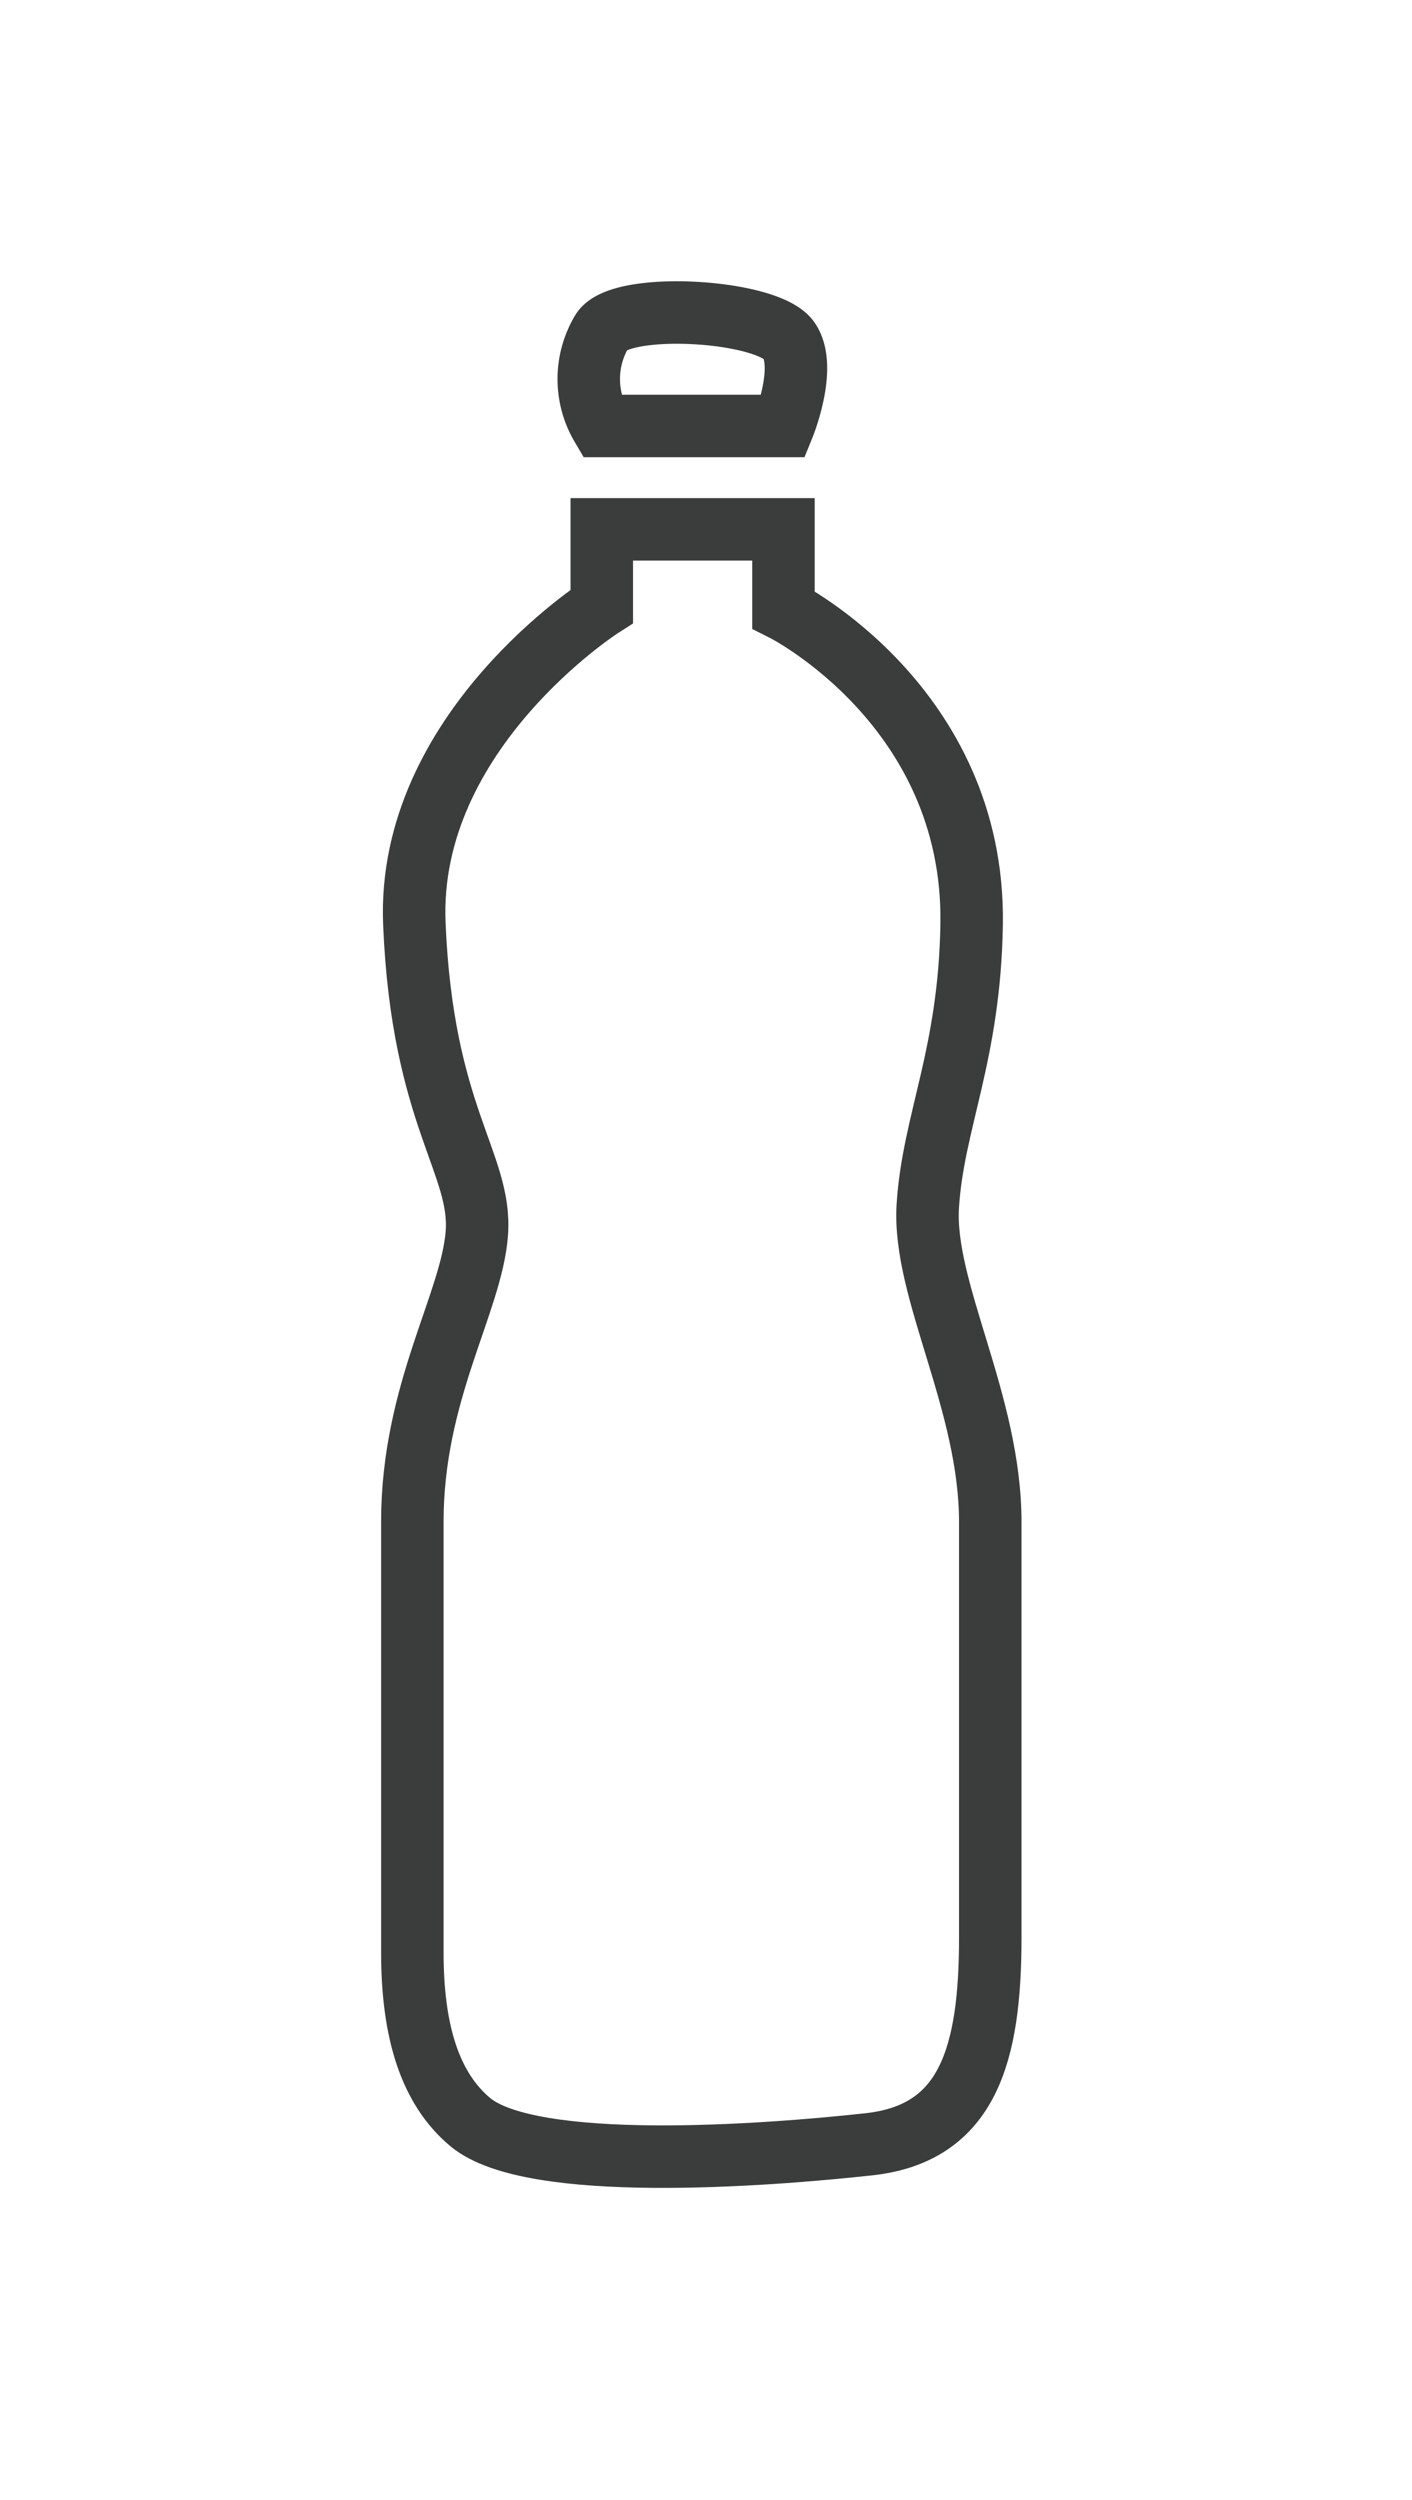
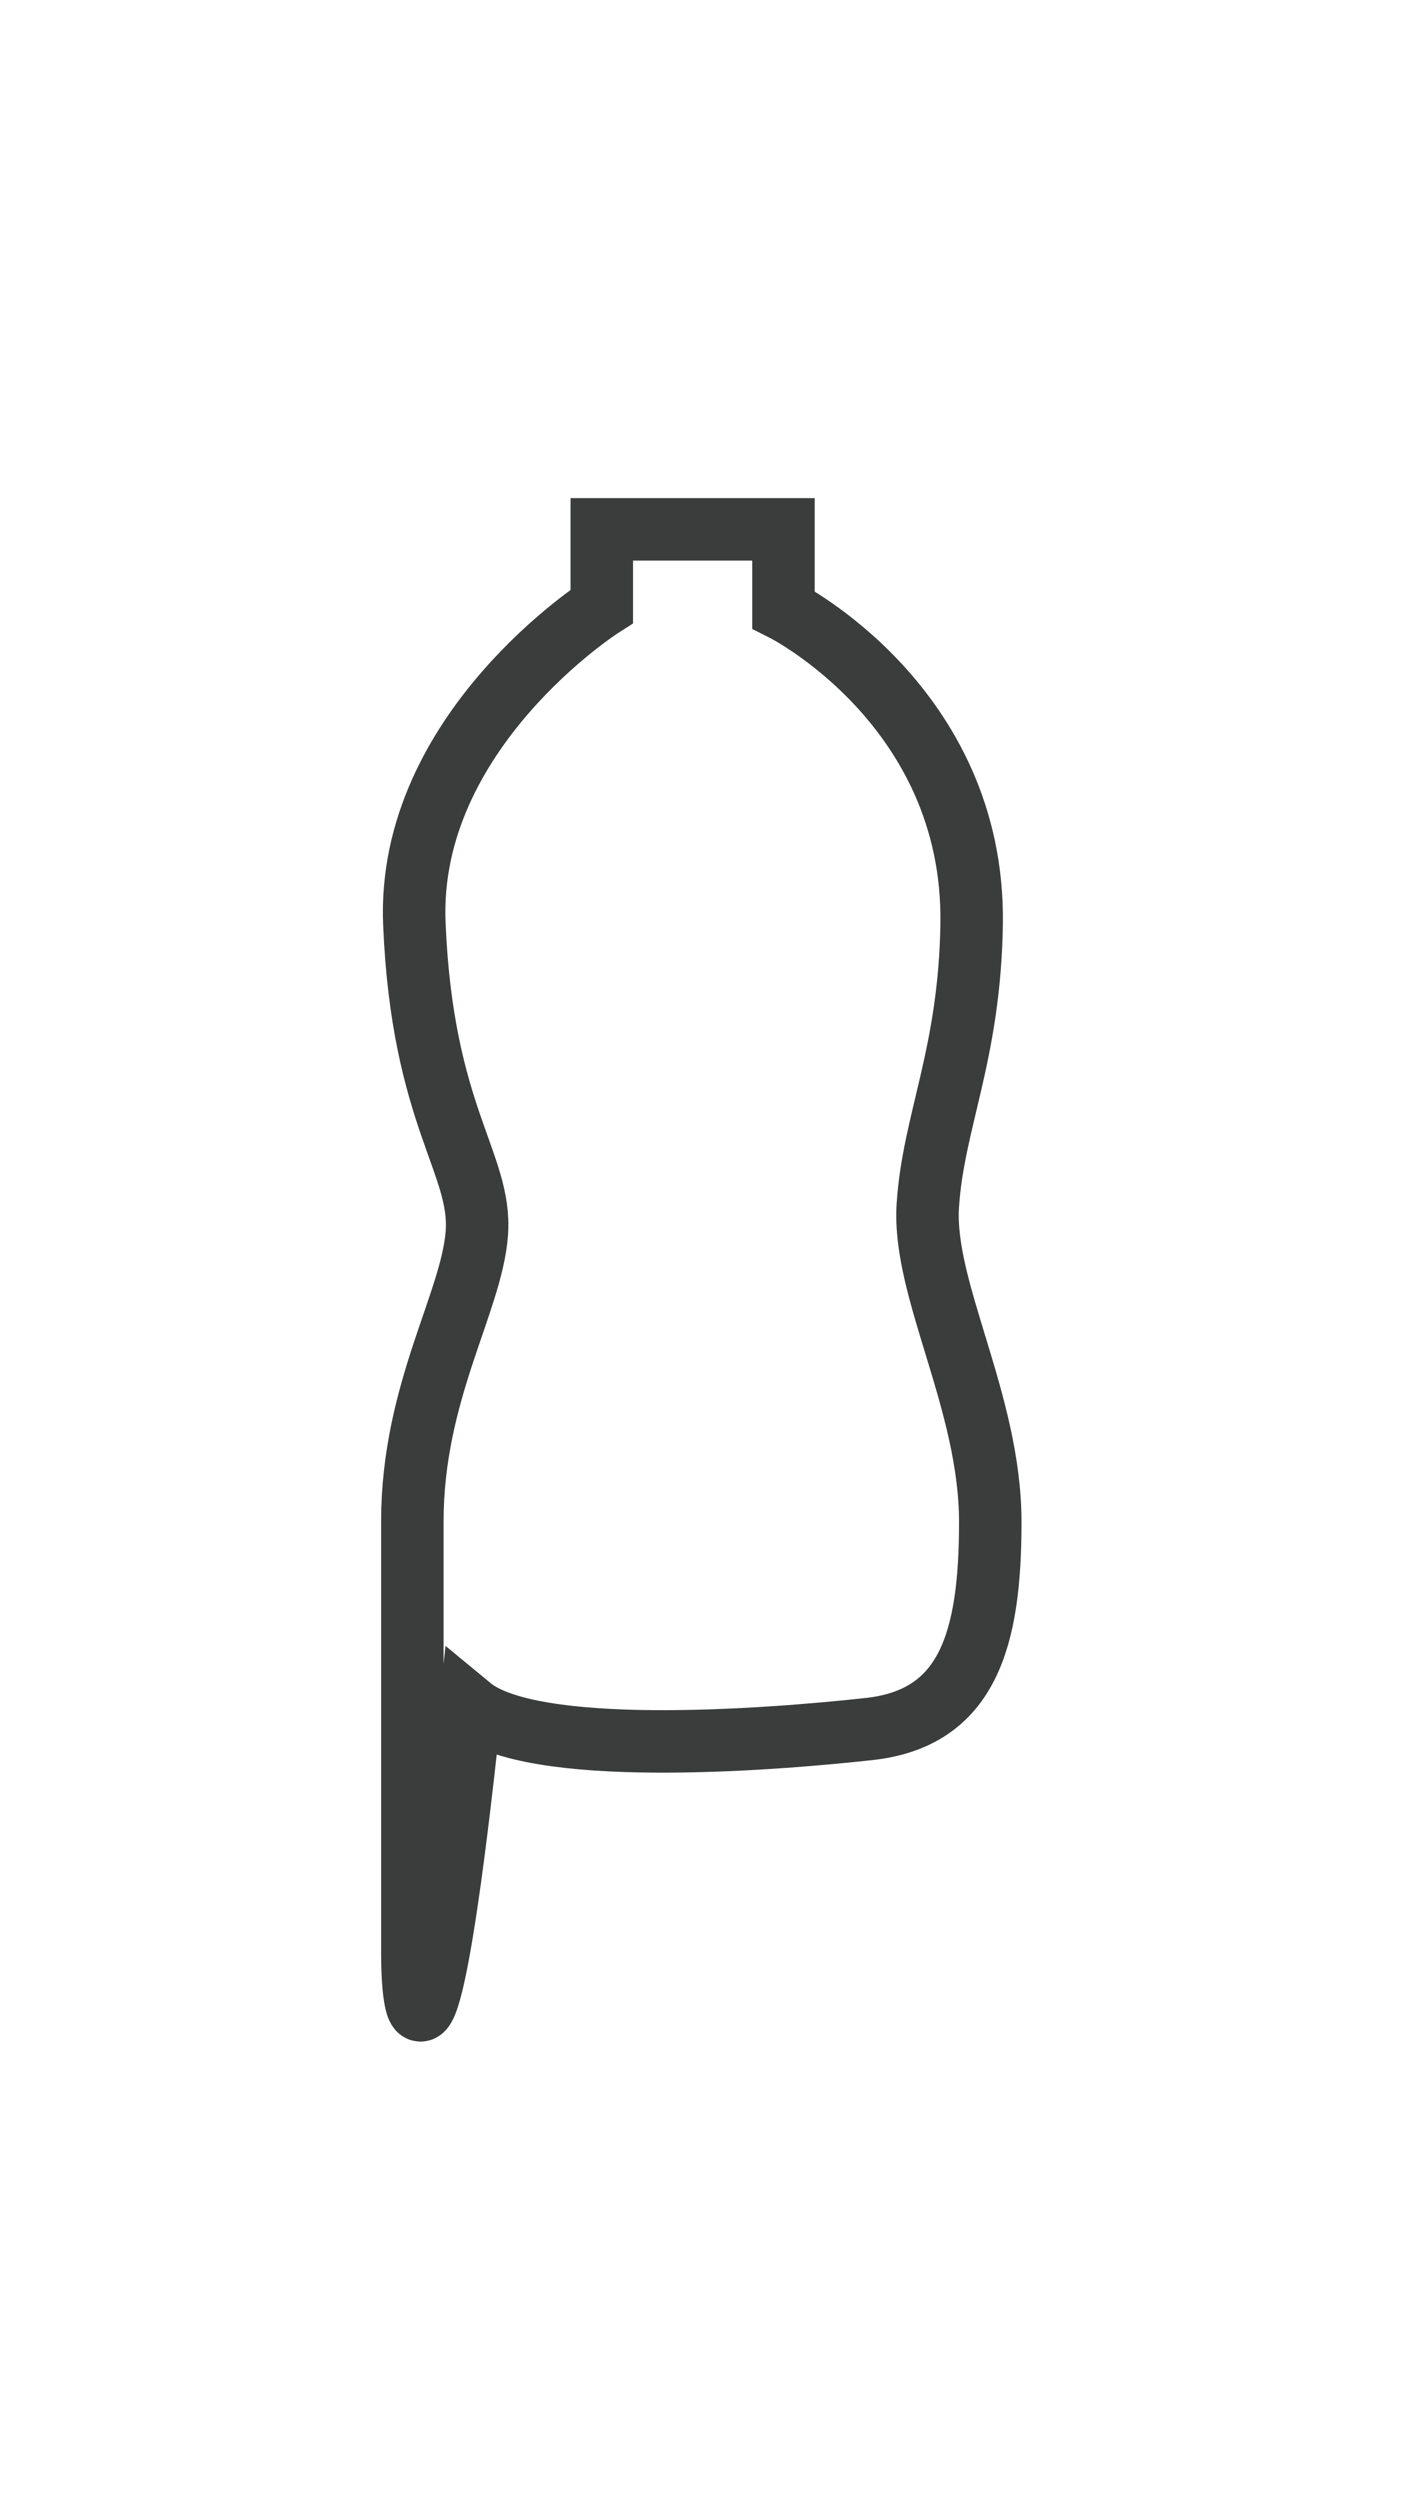
<svg xmlns="http://www.w3.org/2000/svg" viewBox="0 0 113 200">
  <defs>
    <style>.cls-1{fill:none;stroke:#3b3d3d;stroke-linecap:round;stroke-width:5px;}</style>
  </defs>
  <g id="Ebene_4" data-name="Ebene 4">
    <g id="Symbols">
      <g id="sidenavi-xl">
        <g id="sidenavi">
          <g id="Group">
            <g id="erg_illu_nachhaltigkeit_flasche_pfad_schwarz" data-name="erg illu nachhaltigkeit flasche pfad schwarz">
-               <path id="Path" class="cls-1" d="M48.14,34.08H62.7s1.93-4.74.42-6.87c-1.74-2.43-13.43-3.12-14.94-.71A7.41,7.41,0,0,0,48.14,34.08Z" />
-               <path id="Path-2" data-name="Path" class="cls-1" d="M33,156.21V121.73c0-10.38,4.75-17.5,5.16-23.07s-4.36-9.34-5-24.76,15-25.39,15-25.39V42.35H62.7v6.43S78,56.45,77.76,73.9c-.16,10.52-3.09,15.84-3.51,22.58s5,15.68,5,25.3V155c0,9.38-1.78,15.68-9.7,16.55-8.47.93-27,2.29-31.9-1.76C34.42,167.1,33,162.55,33,156.21Z" />
+               <path id="Path-2" data-name="Path" class="cls-1" d="M33,156.21V121.73c0-10.38,4.75-17.5,5.16-23.07s-4.36-9.34-5-24.76,15-25.39,15-25.39V42.35H62.7v6.43S78,56.45,77.76,73.9c-.16,10.52-3.09,15.84-3.51,22.58s5,15.68,5,25.3c0,9.38-1.78,15.68-9.7,16.55-8.47.93-27,2.29-31.9-1.76C34.42,167.1,33,162.55,33,156.21Z" />
            </g>
          </g>
        </g>
      </g>
    </g>
  </g>
</svg>